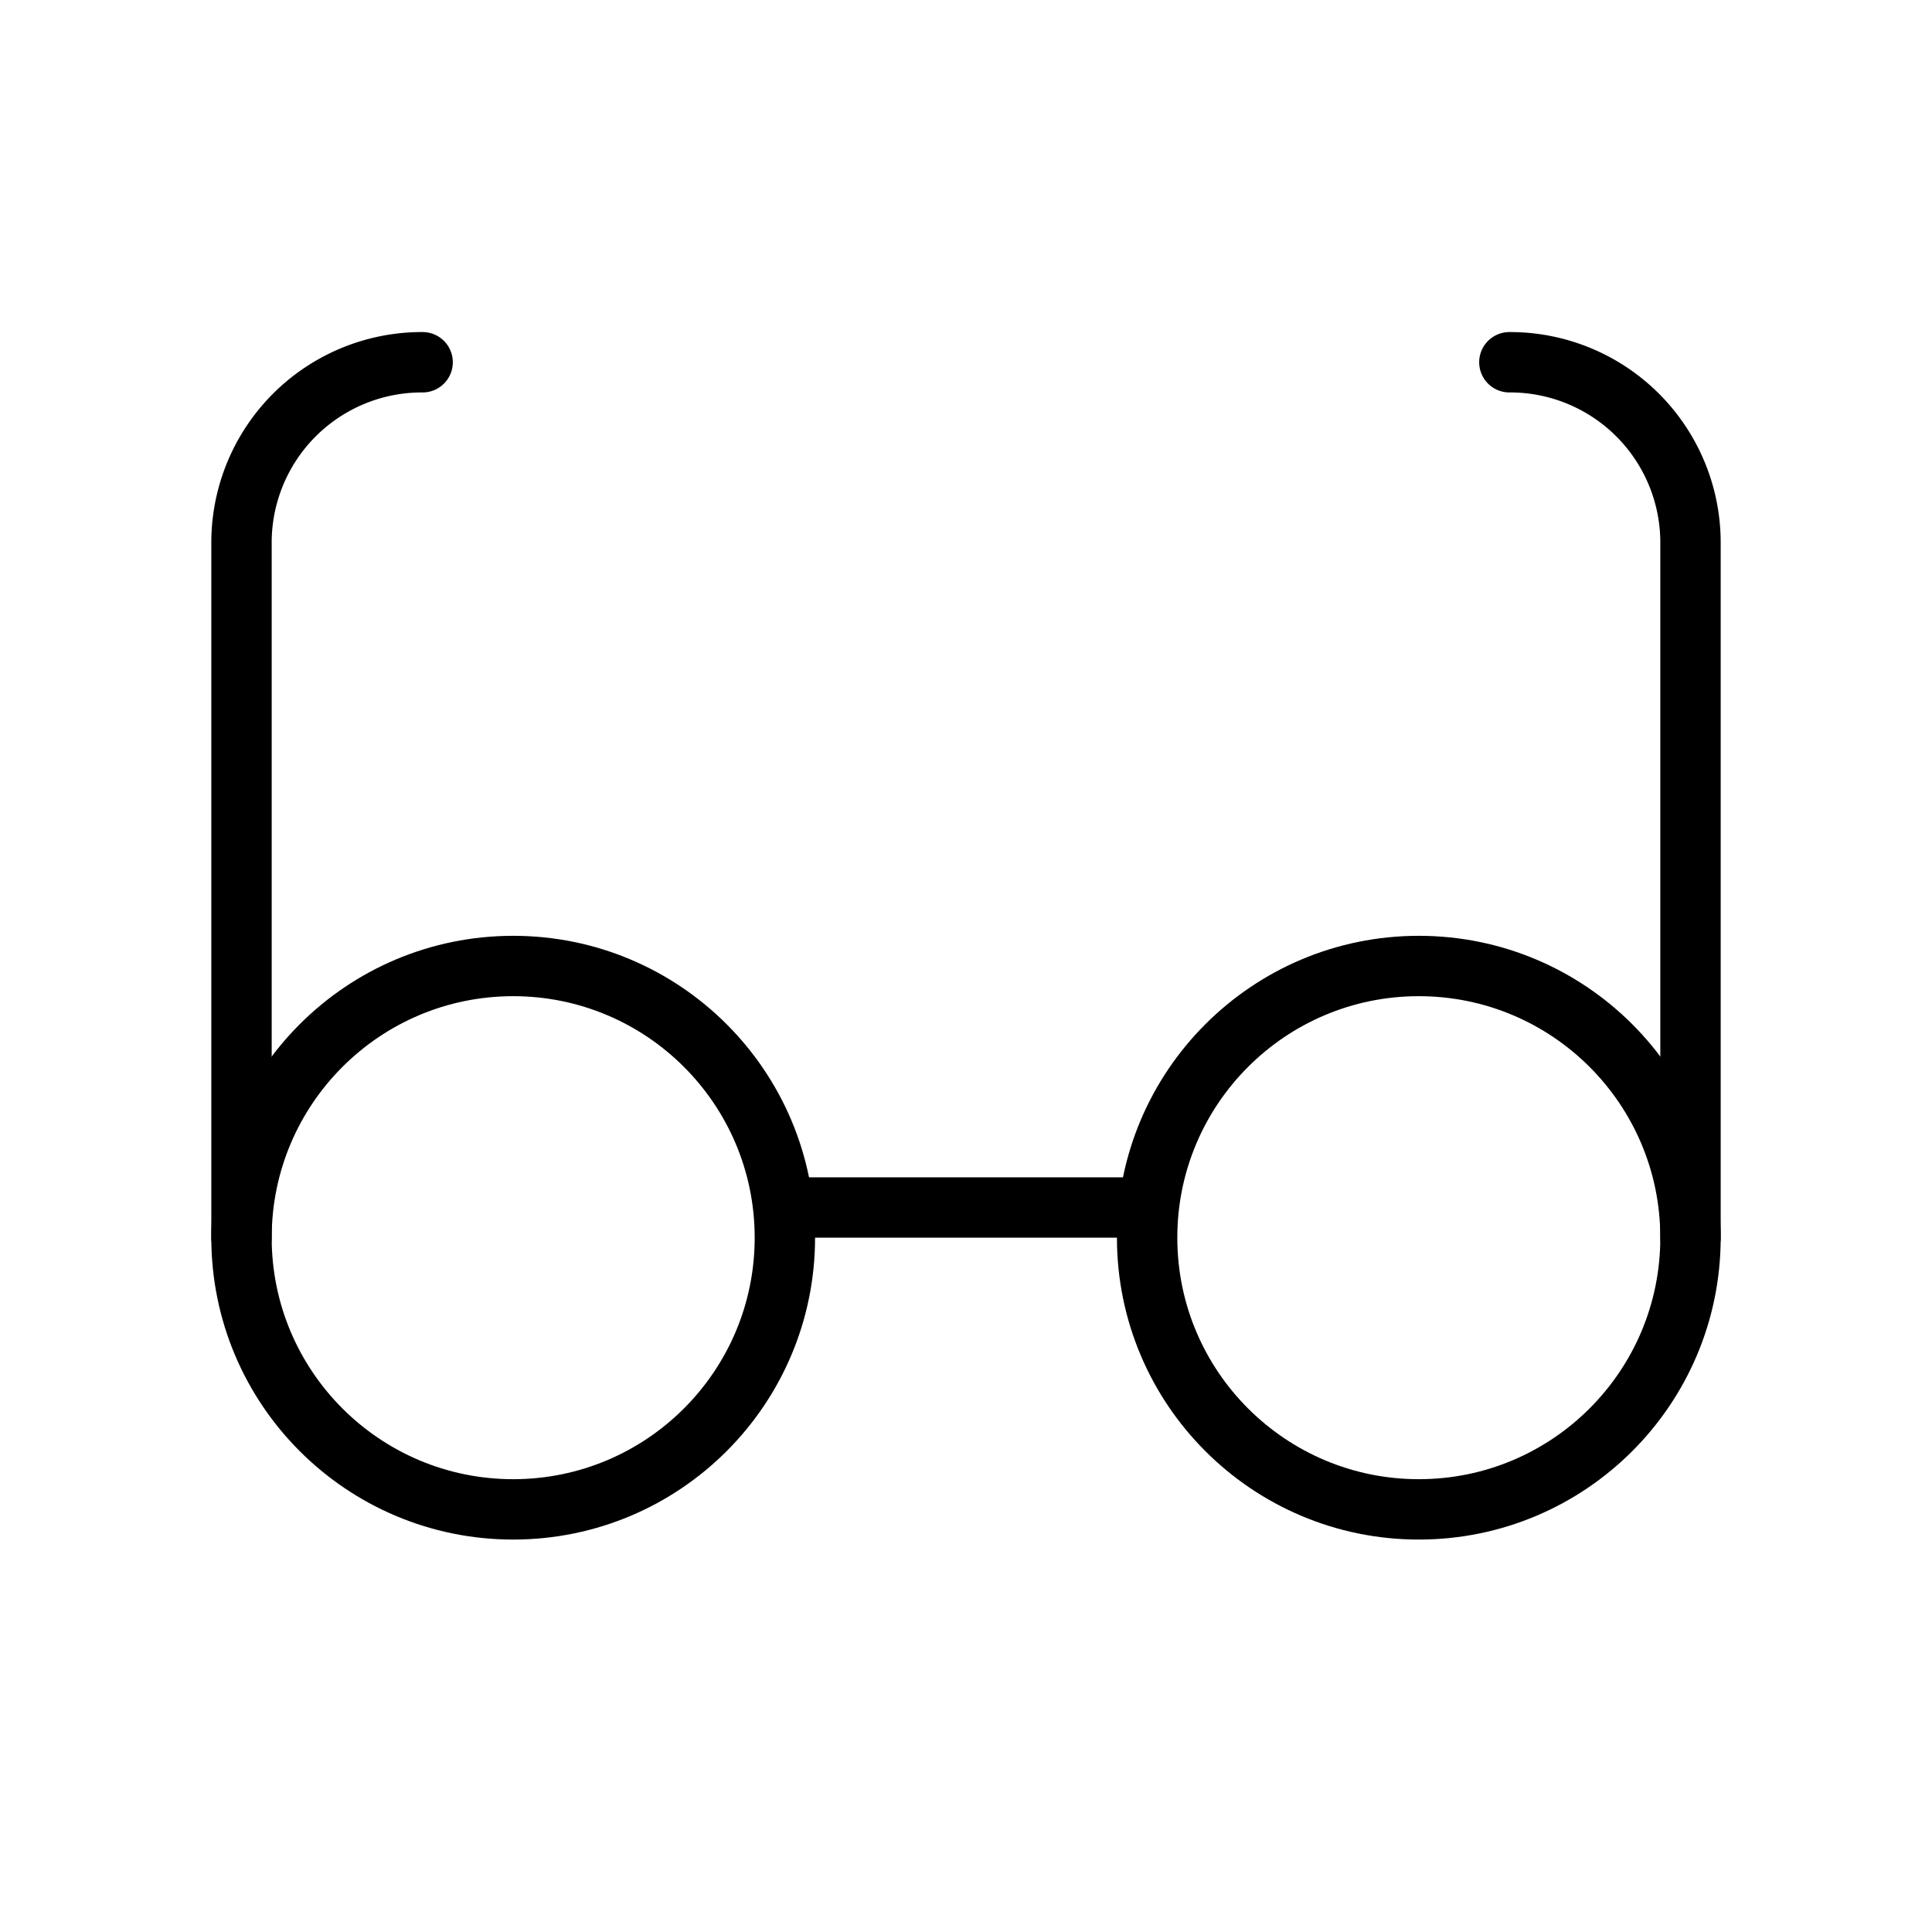
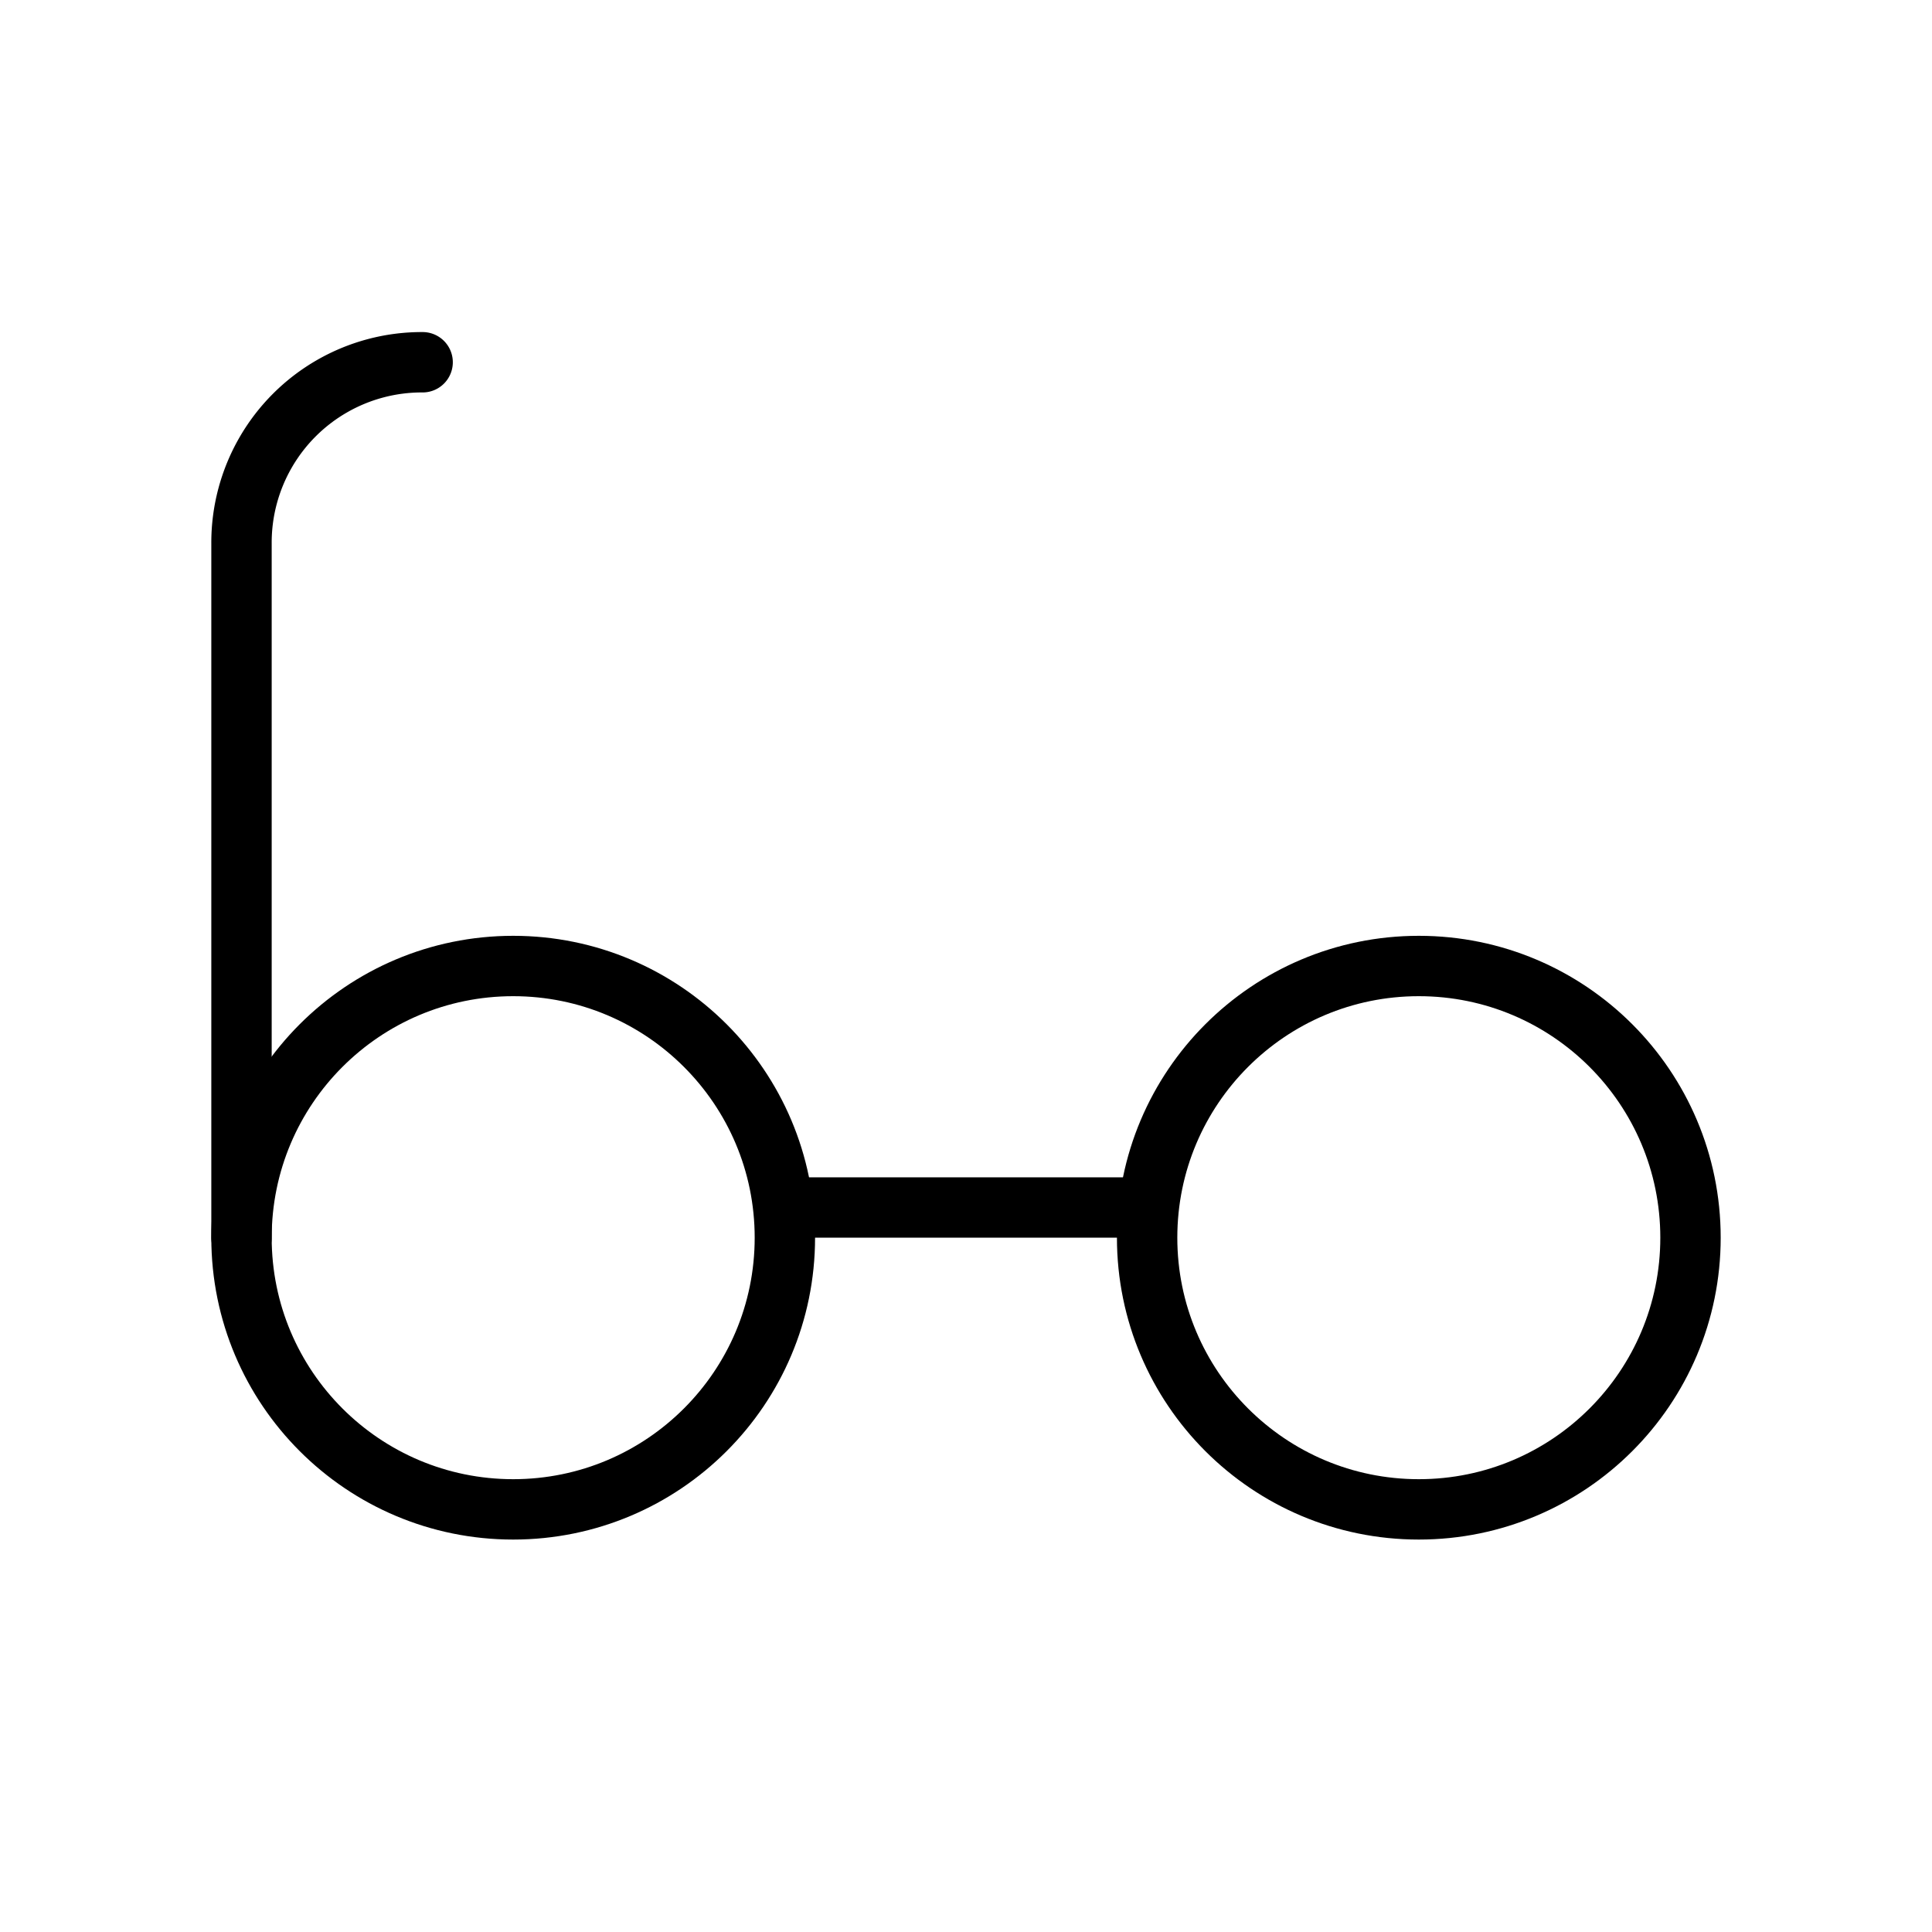
<svg xmlns="http://www.w3.org/2000/svg" viewBox="0 0 256 256">
  <rect width="256" height="256" fill="none" />
  <circle cx="68" cy="164" r="36" fill="none" stroke="#000" stroke-linecap="round" stroke-linejoin="round" stroke-width="8" />
  <circle cx="188" cy="164" r="36" fill="none" stroke="#000" stroke-linecap="round" stroke-linejoin="round" stroke-width="8" />
  <line x1="104" y1="160" x2="152" y2="160" fill="none" stroke="#000" stroke-linecap="round" stroke-linejoin="round" stroke-width="8" />
  <path d="M32,164V72A23.9,23.9,0,0,1,56,48" fill="none" stroke="#000" stroke-linecap="round" stroke-linejoin="round" stroke-width="8" />
-   <path d="M200,48a23.9,23.9,0,0,1,24,24v92" fill="none" stroke="#000" stroke-linecap="round" stroke-linejoin="round" stroke-width="8" />
</svg>